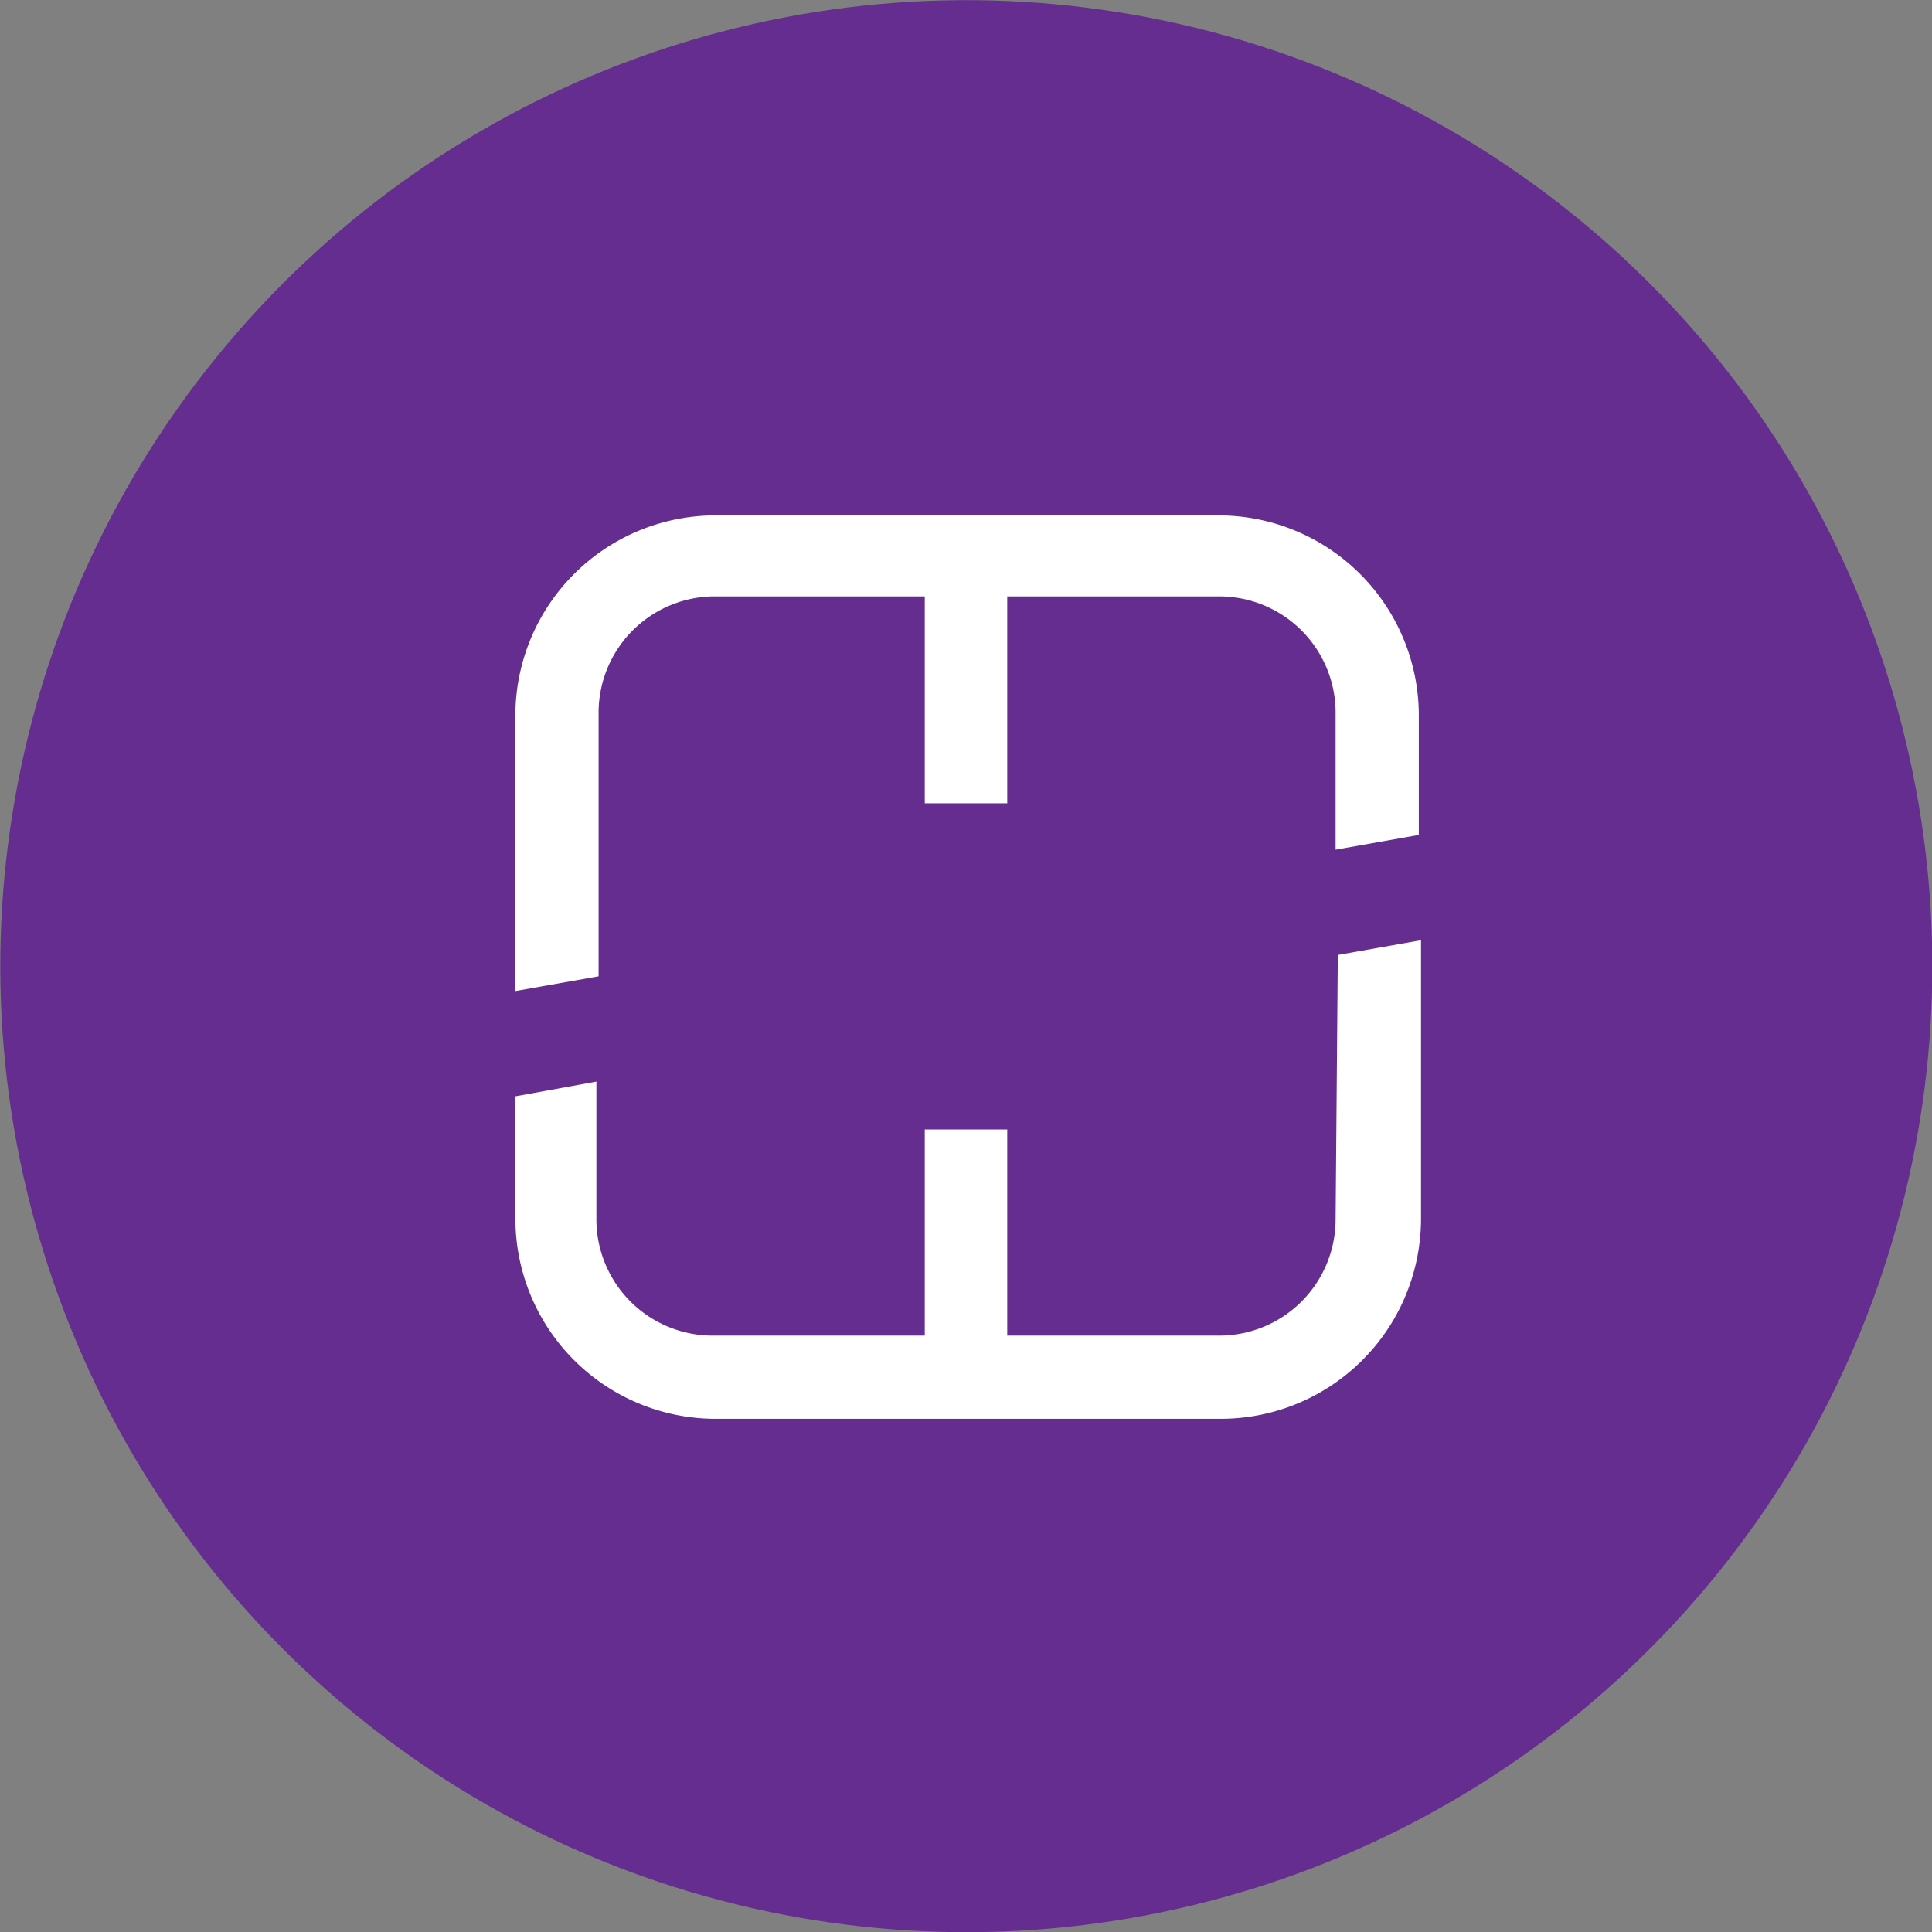
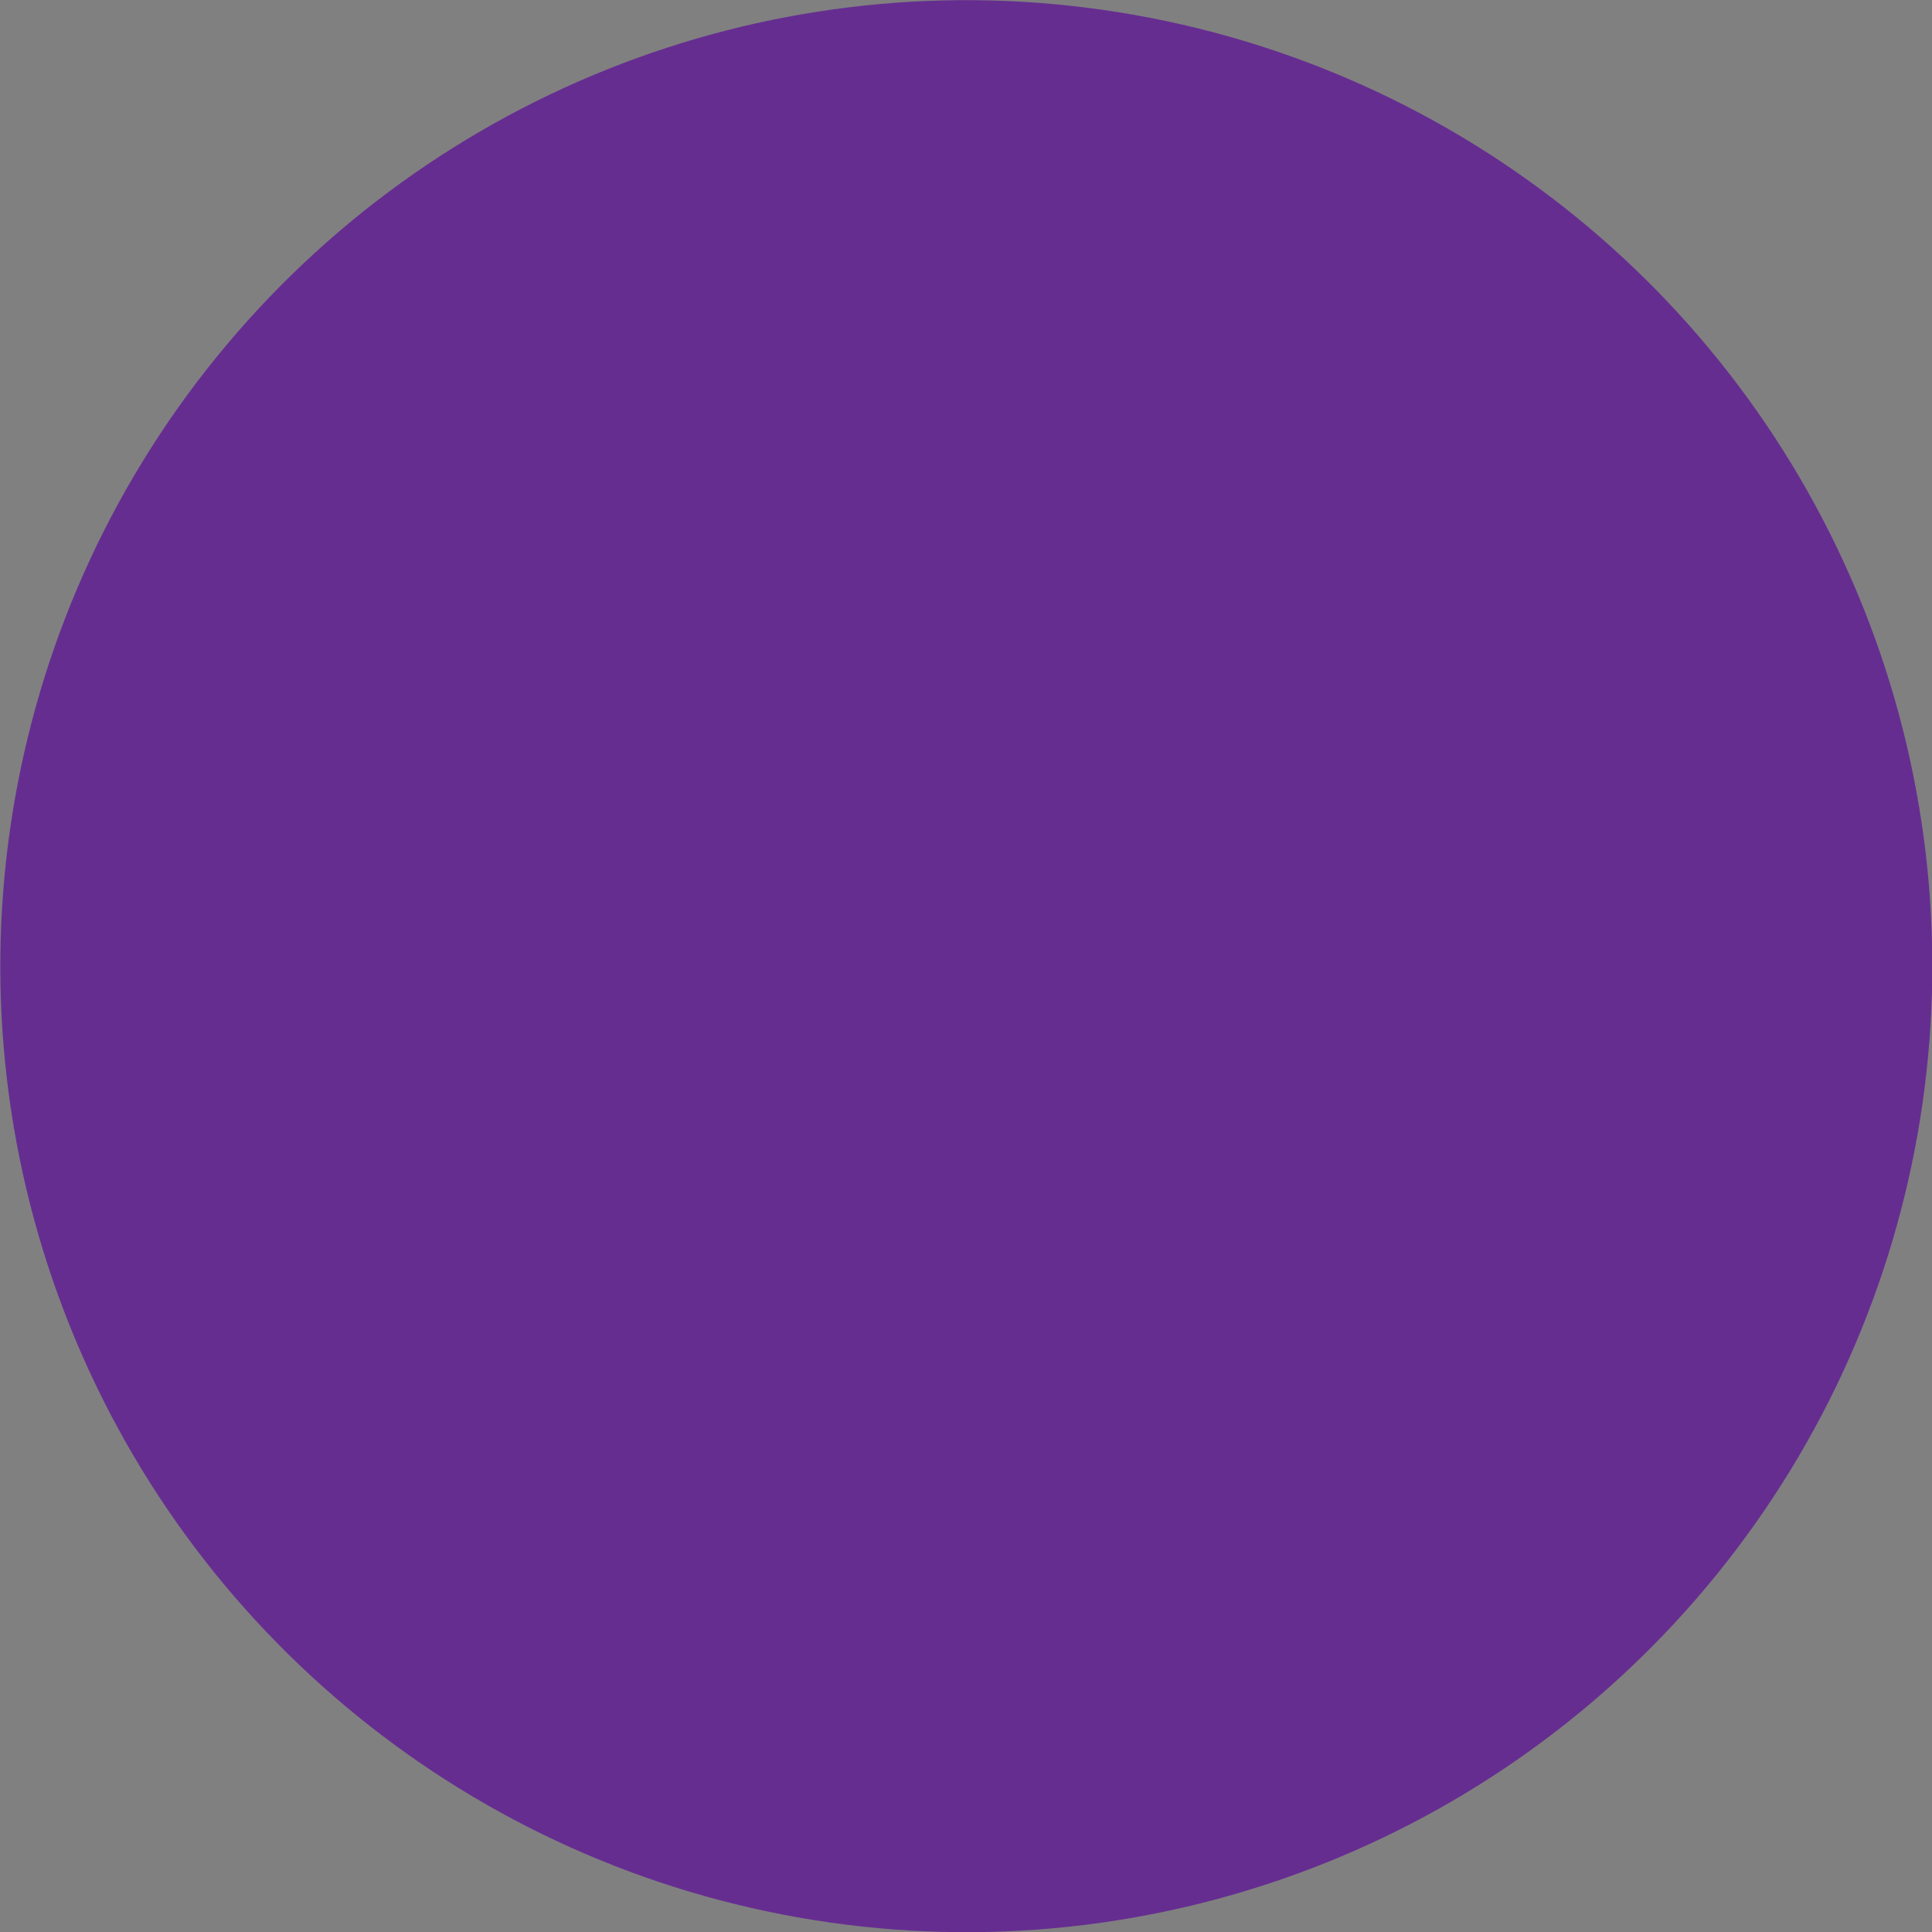
<svg xmlns="http://www.w3.org/2000/svg" viewBox="0 0 26.24 26.24">
  <rect x="0" y="0" width="26.24" height="26.24" fill="#808080" stroke="none" />
  <defs>
    <style>.cls-1{fill:#662d91;}.cls-2{fill:#fff;}</style>
  </defs>
  <g id="Layer_2" data-name="Layer 2">
    <g id="Layer_3" data-name="Layer 3">
      <circle class="cls-1" cx="13.12" cy="13.12" r="13.12" transform="translate(-1.9 24.01) rotate(-80.93)" />
-       <path class="cls-2" d="M16.56,7H9.68A2.72,2.72,0,0,0,7,9.68v3.78l1.13-.2V9.68A1.58,1.58,0,0,1,9.68,8.1h2.88v2.81h1.12V8.1h2.88a1.58,1.58,0,0,1,1.58,1.58v1.86l1.13-.2V9.68A2.72,2.72,0,0,0,16.56,7Z" />
-       <path class="cls-2" d="M18.14,16.56a1.58,1.58,0,0,1-1.58,1.58H13.68v-2.8H12.56v2.8H9.68A1.58,1.58,0,0,1,8.1,16.56V14.69L7,14.89v1.67a2.72,2.72,0,0,0,2.71,2.71h6.88a2.72,2.72,0,0,0,2.71-2.71V12.77l-1.13.2Z" />
    </g>
  </g>
</svg>